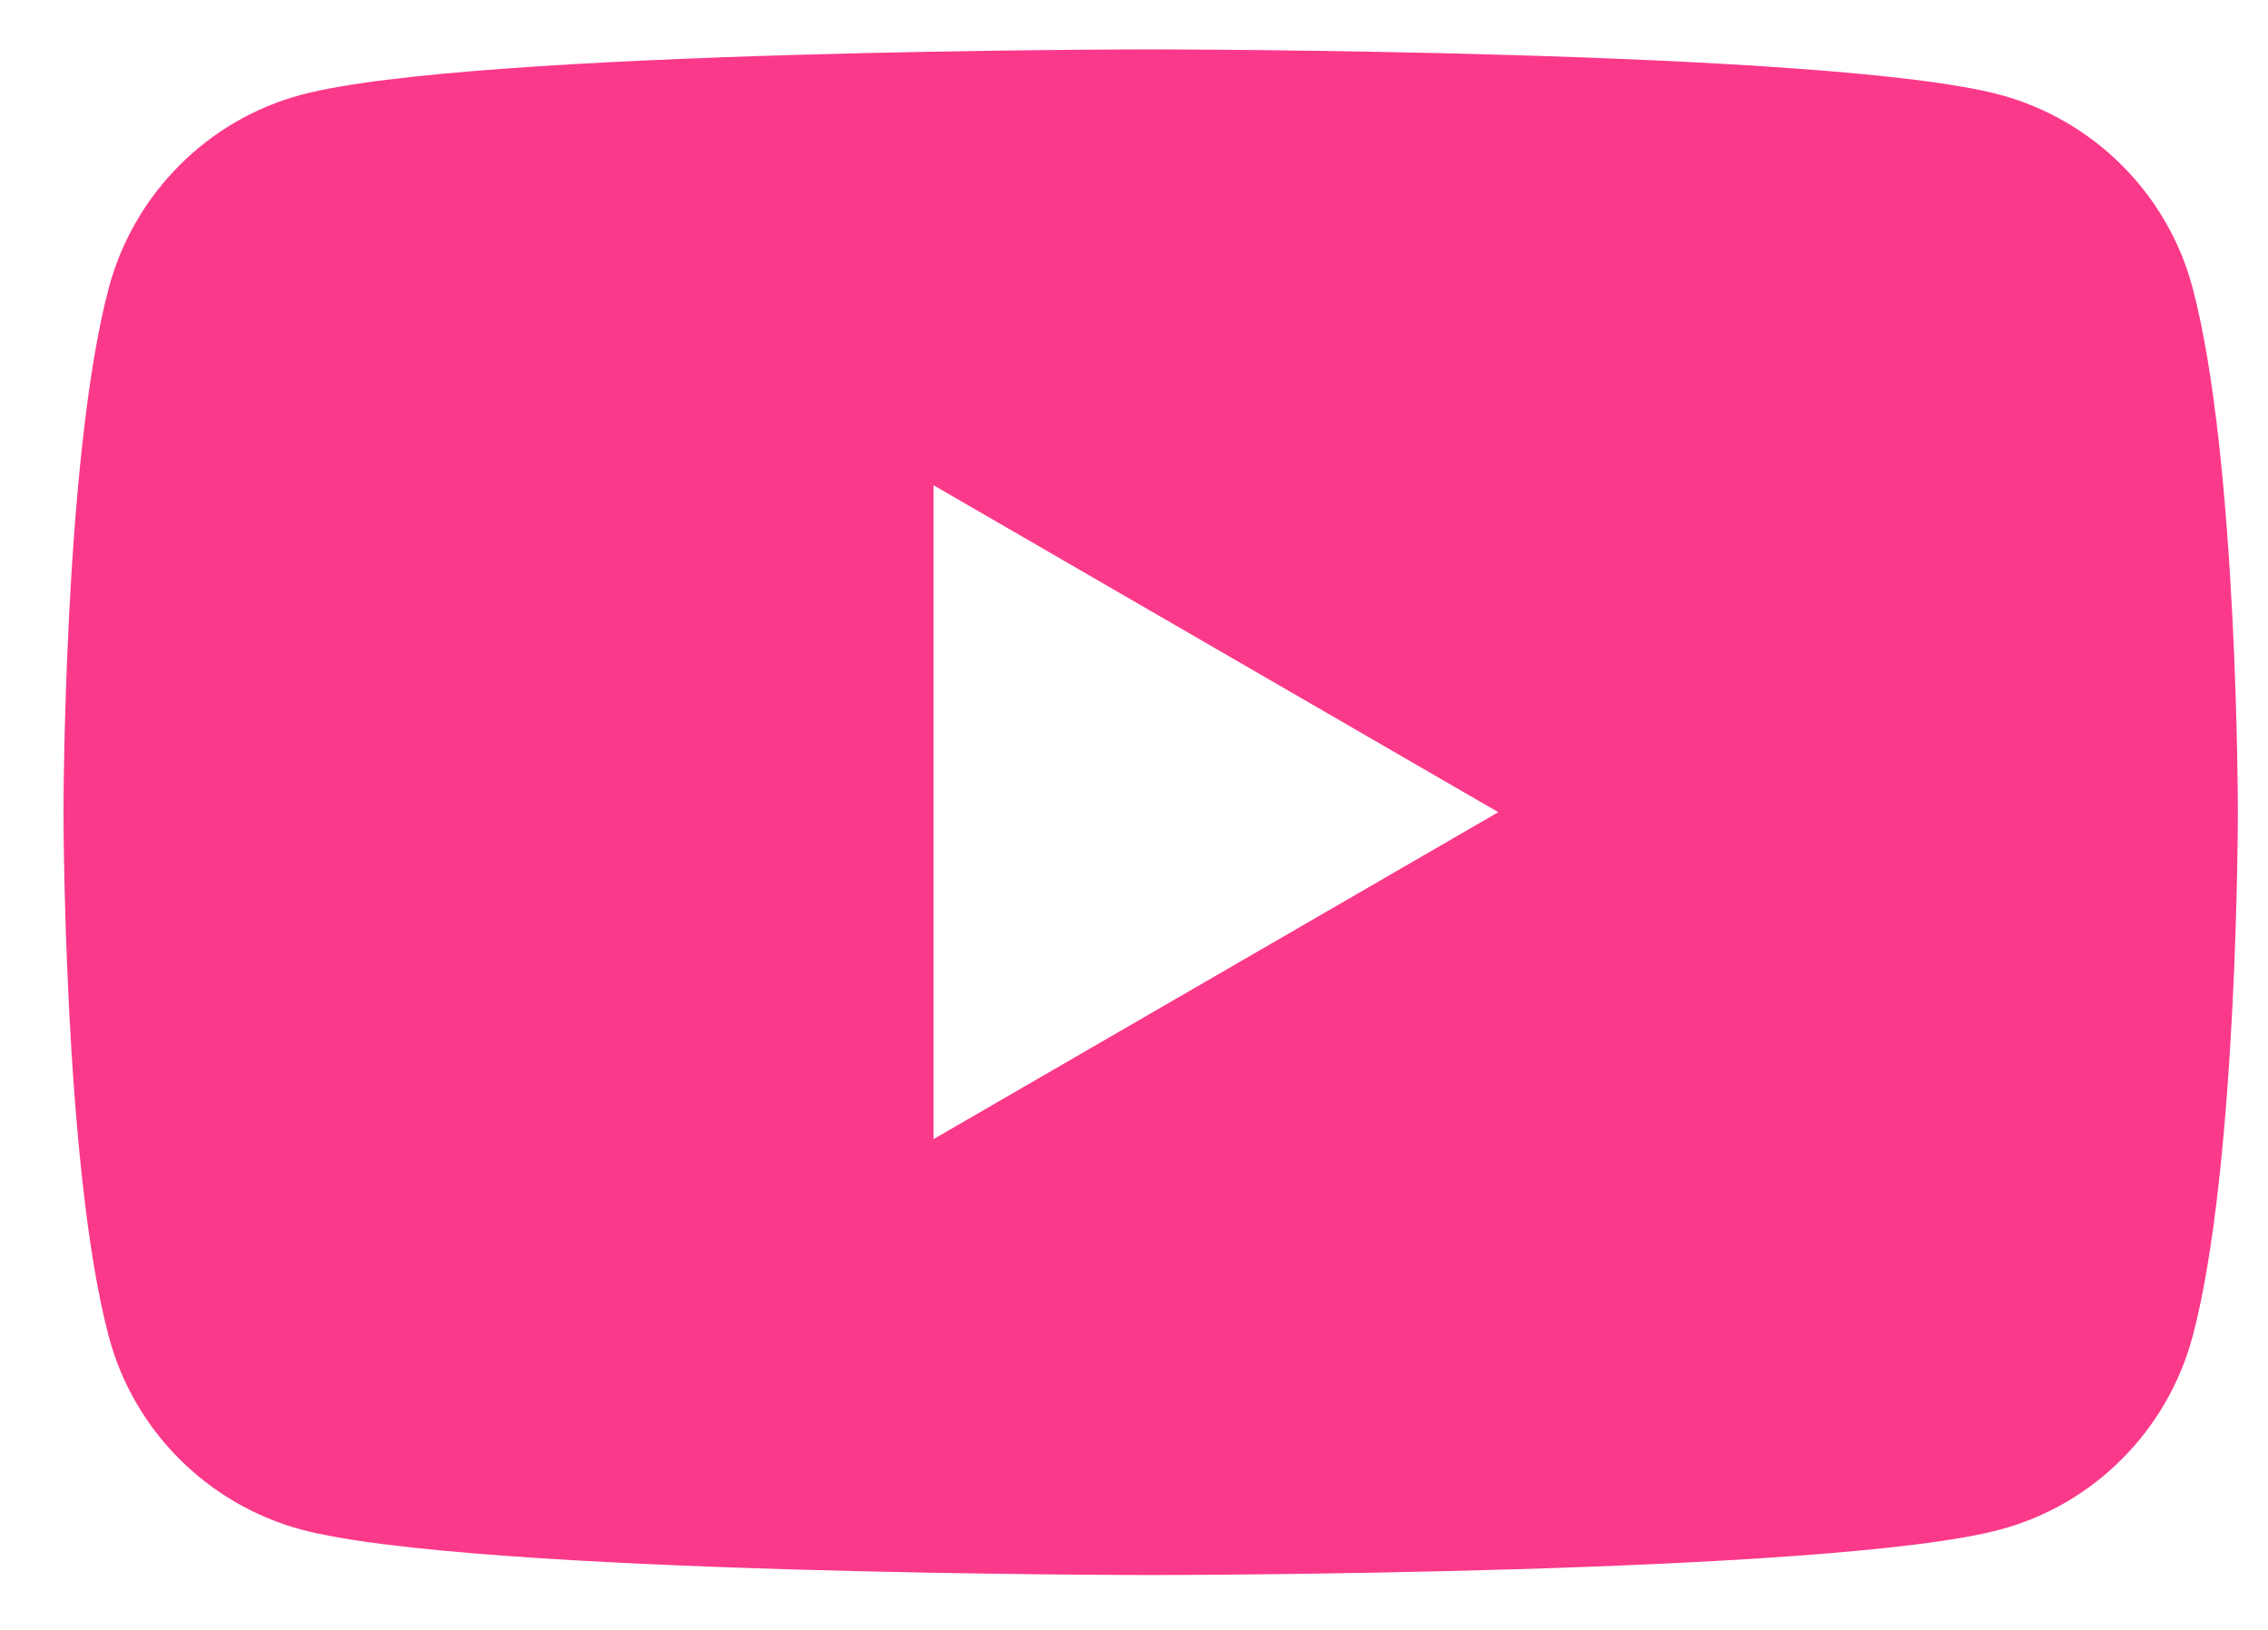
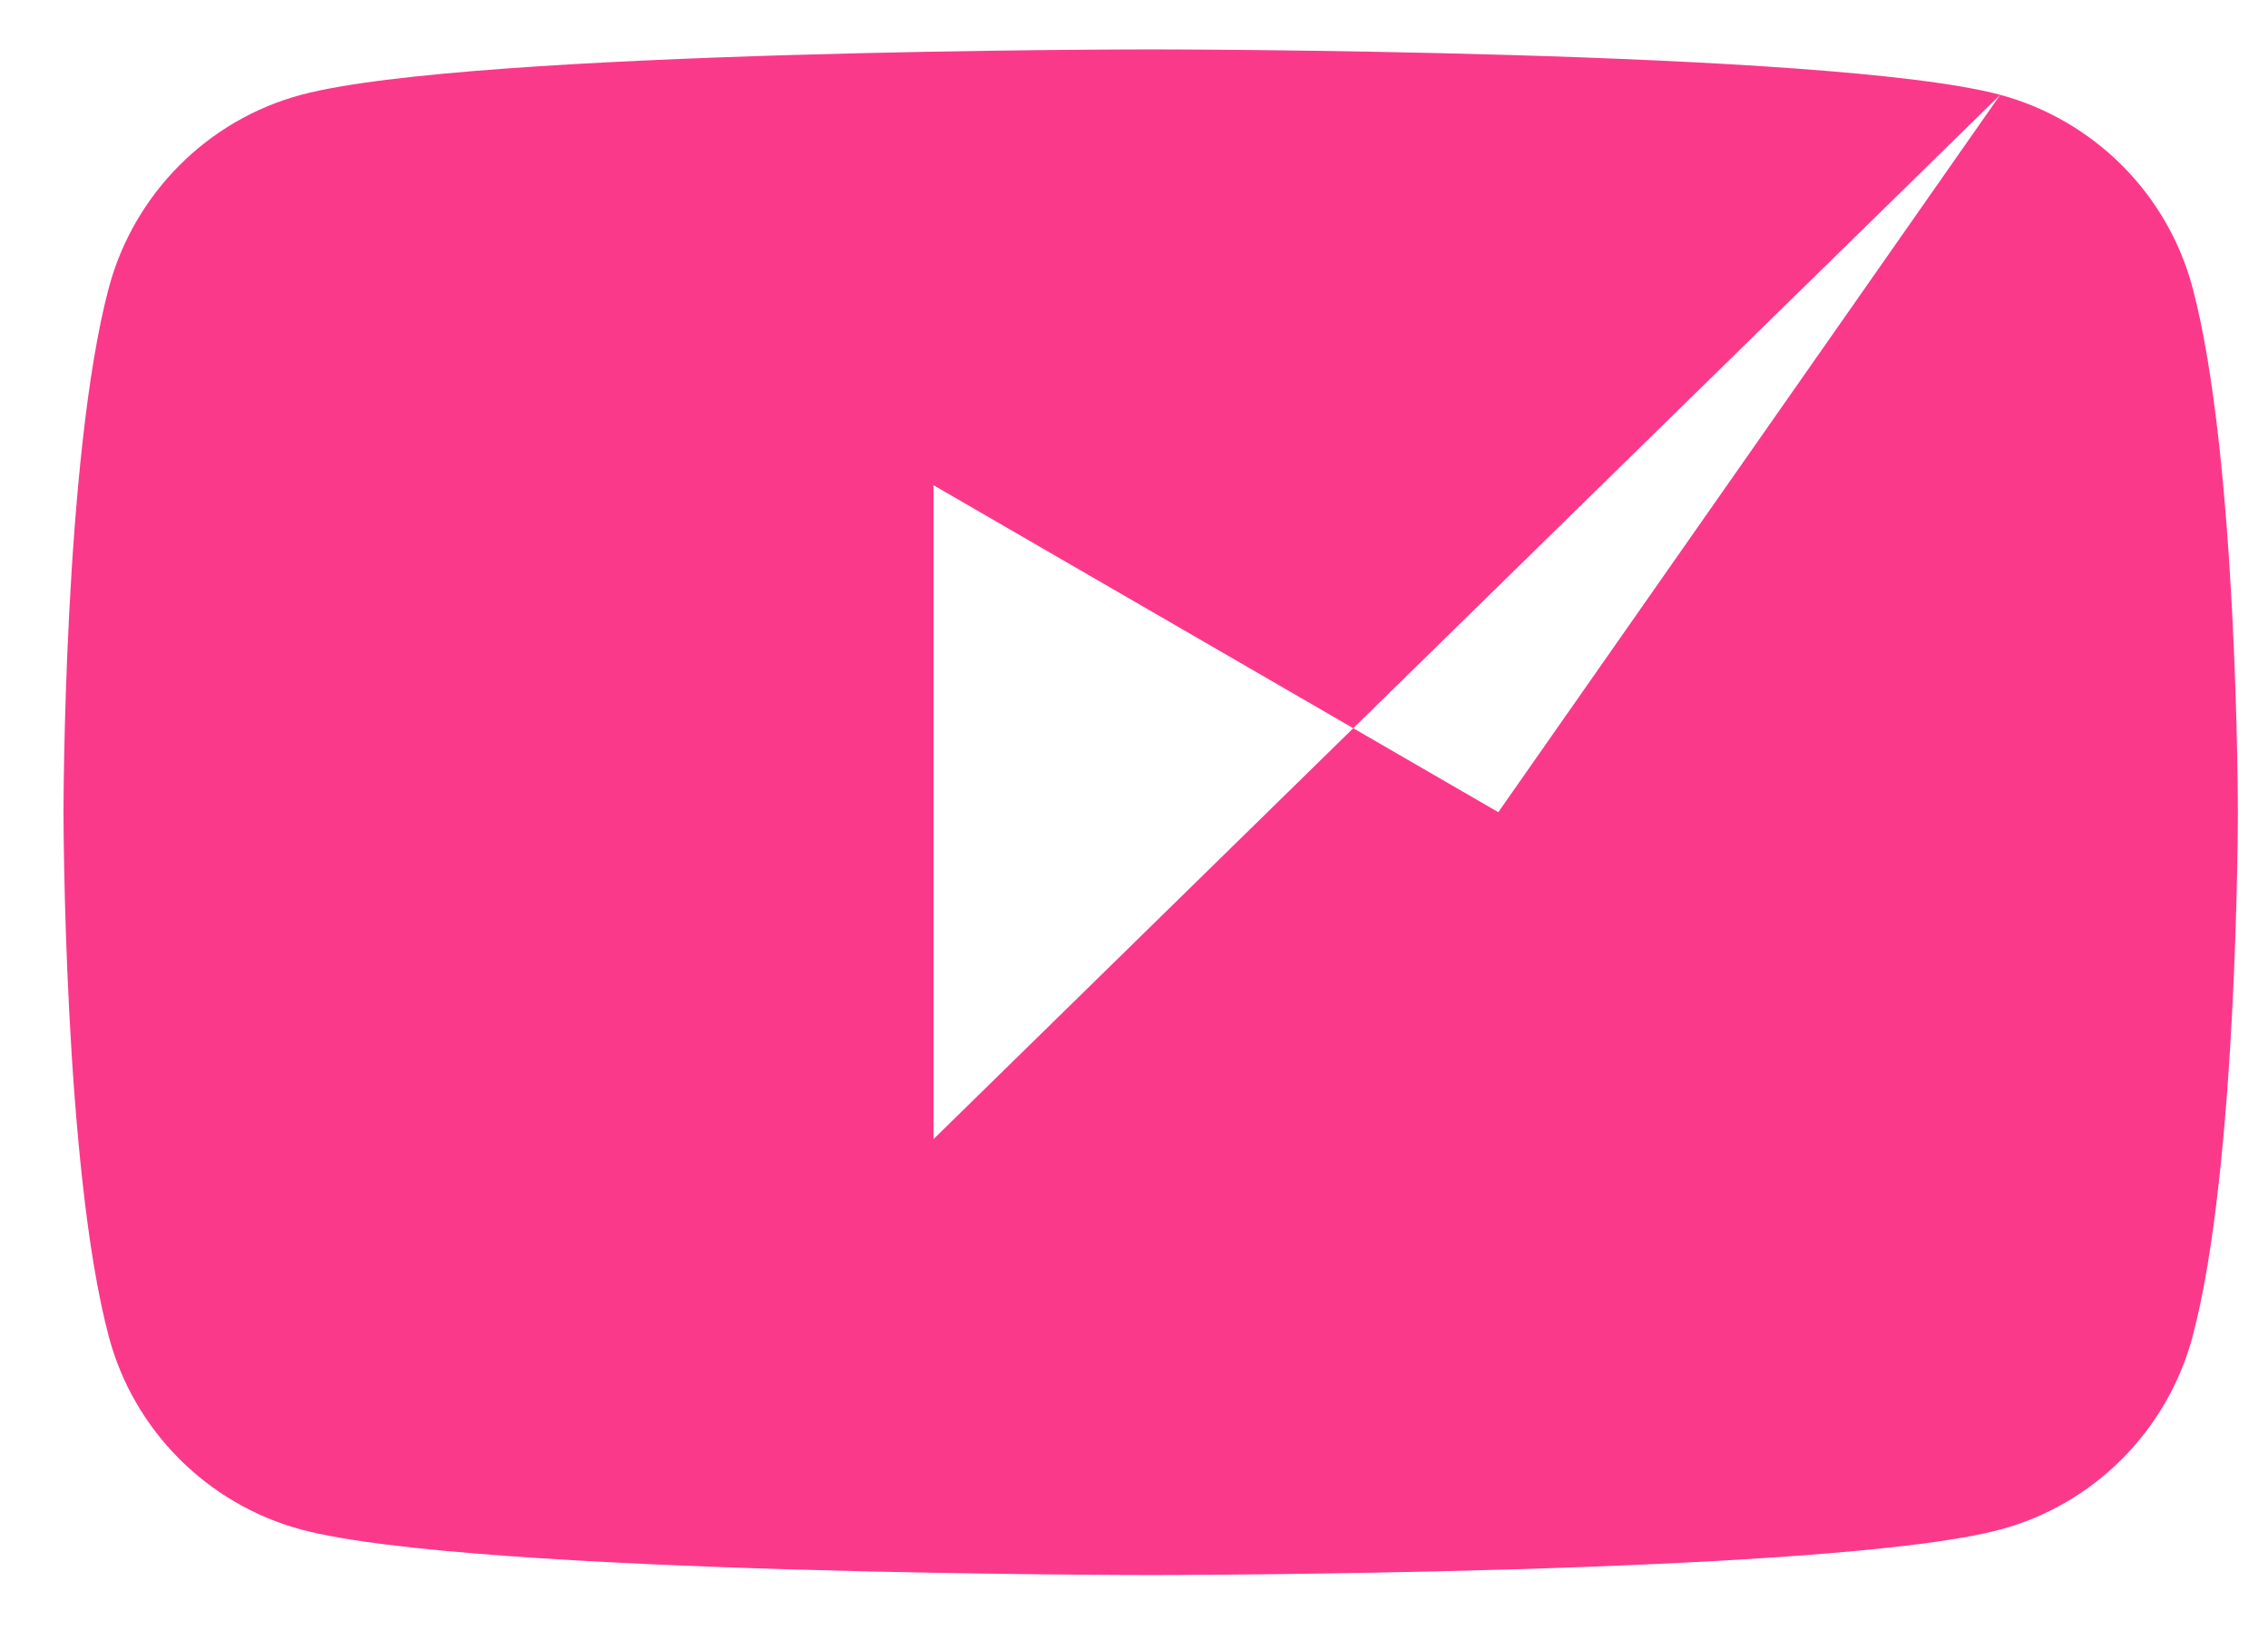
<svg xmlns="http://www.w3.org/2000/svg" width="32" height="23" viewBox="0 0 32 23" fill="none">
-   <path fill-rule="evenodd" clip-rule="evenodd" d="M28.222 1.338C29.544 1.695 30.584 2.737 30.935 4.058C31.575 6.456 31.575 11.461 31.575 11.461C31.575 11.461 31.575 16.467 30.935 18.864C30.579 20.19 29.54 21.232 28.222 21.584C25.83 22.226 16.236 22.226 16.236 22.226C16.236 22.226 6.646 22.226 4.249 21.584C2.927 21.227 1.887 20.185 1.536 18.864C0.896 16.467 0.896 11.461 0.896 11.461C0.896 11.461 0.896 6.456 1.536 4.058C1.892 2.732 2.932 1.69 4.249 1.338C6.646 0.697 16.236 0.697 16.236 0.697C16.236 0.697 25.83 0.697 28.222 1.338ZM21.14 11.461L13.171 16.075V6.847L21.14 11.461Z" fill="#FB398A" />
+   <path fill-rule="evenodd" clip-rule="evenodd" d="M28.222 1.338C29.544 1.695 30.584 2.737 30.935 4.058C31.575 6.456 31.575 11.461 31.575 11.461C31.575 11.461 31.575 16.467 30.935 18.864C30.579 20.19 29.54 21.232 28.222 21.584C25.83 22.226 16.236 22.226 16.236 22.226C16.236 22.226 6.646 22.226 4.249 21.584C2.927 21.227 1.887 20.185 1.536 18.864C0.896 16.467 0.896 11.461 0.896 11.461C0.896 11.461 0.896 6.456 1.536 4.058C1.892 2.732 2.932 1.69 4.249 1.338C6.646 0.697 16.236 0.697 16.236 0.697C16.236 0.697 25.83 0.697 28.222 1.338ZL13.171 16.075V6.847L21.14 11.461Z" fill="#FB398A" />
</svg>